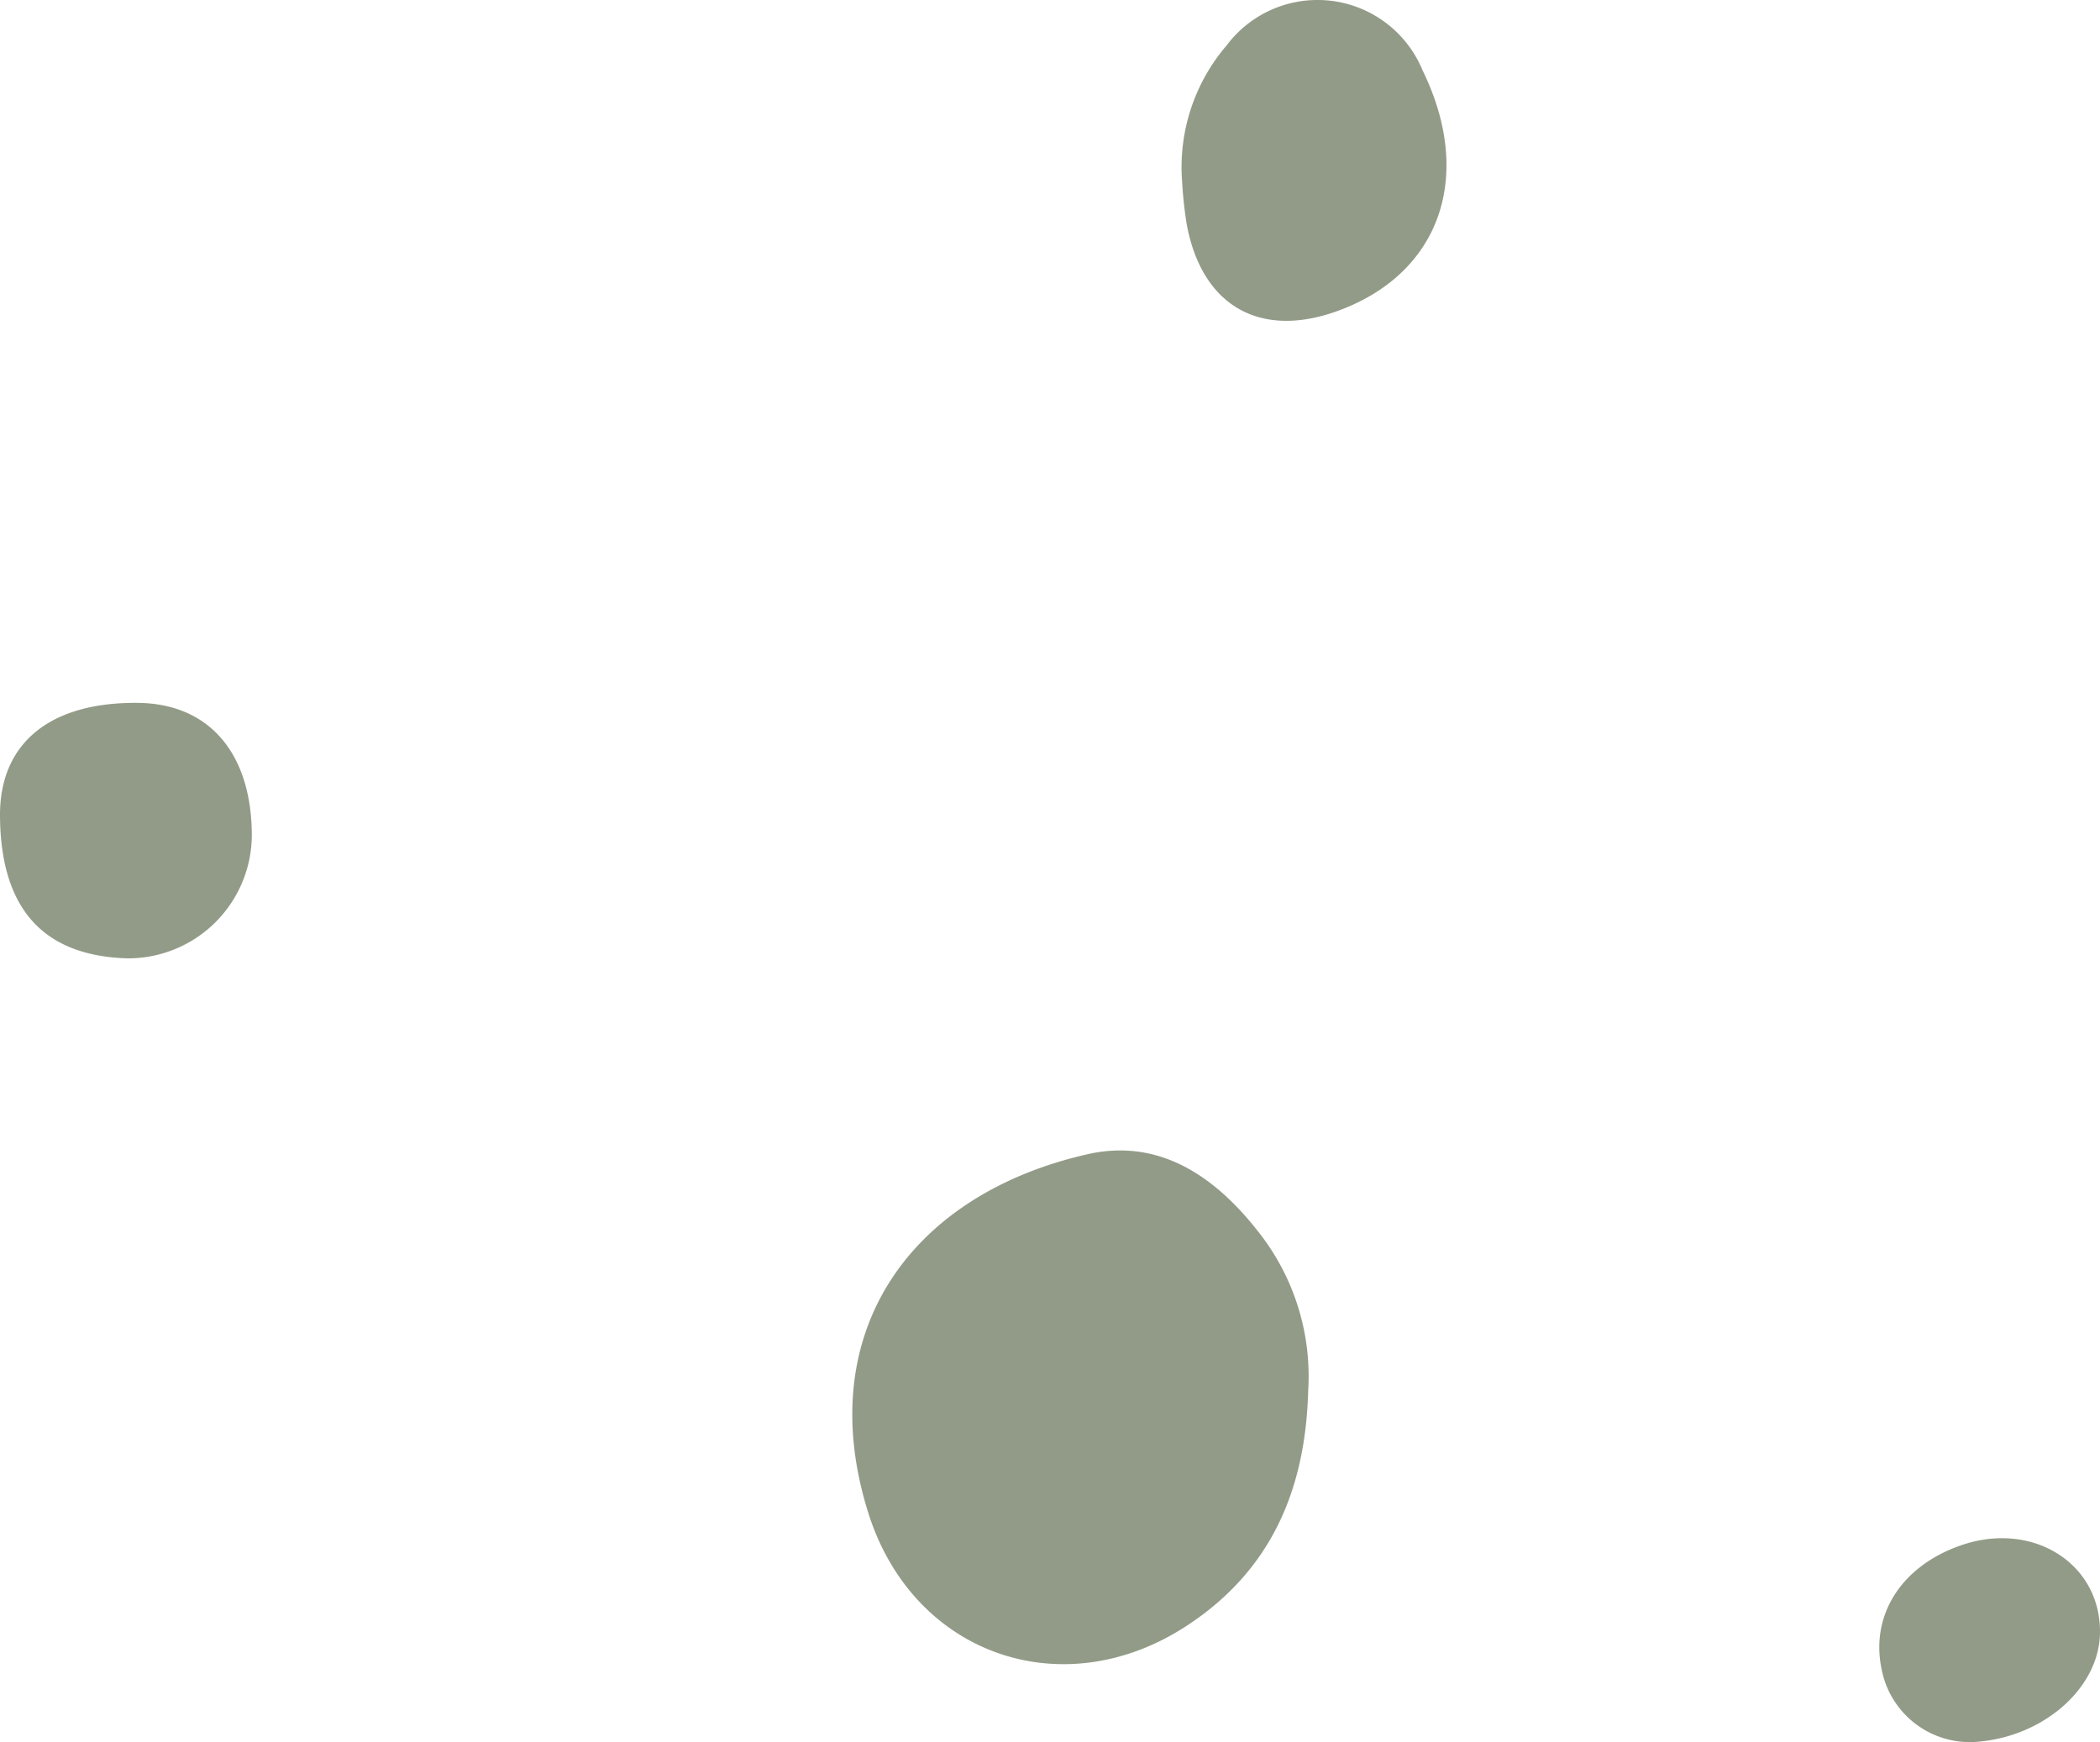
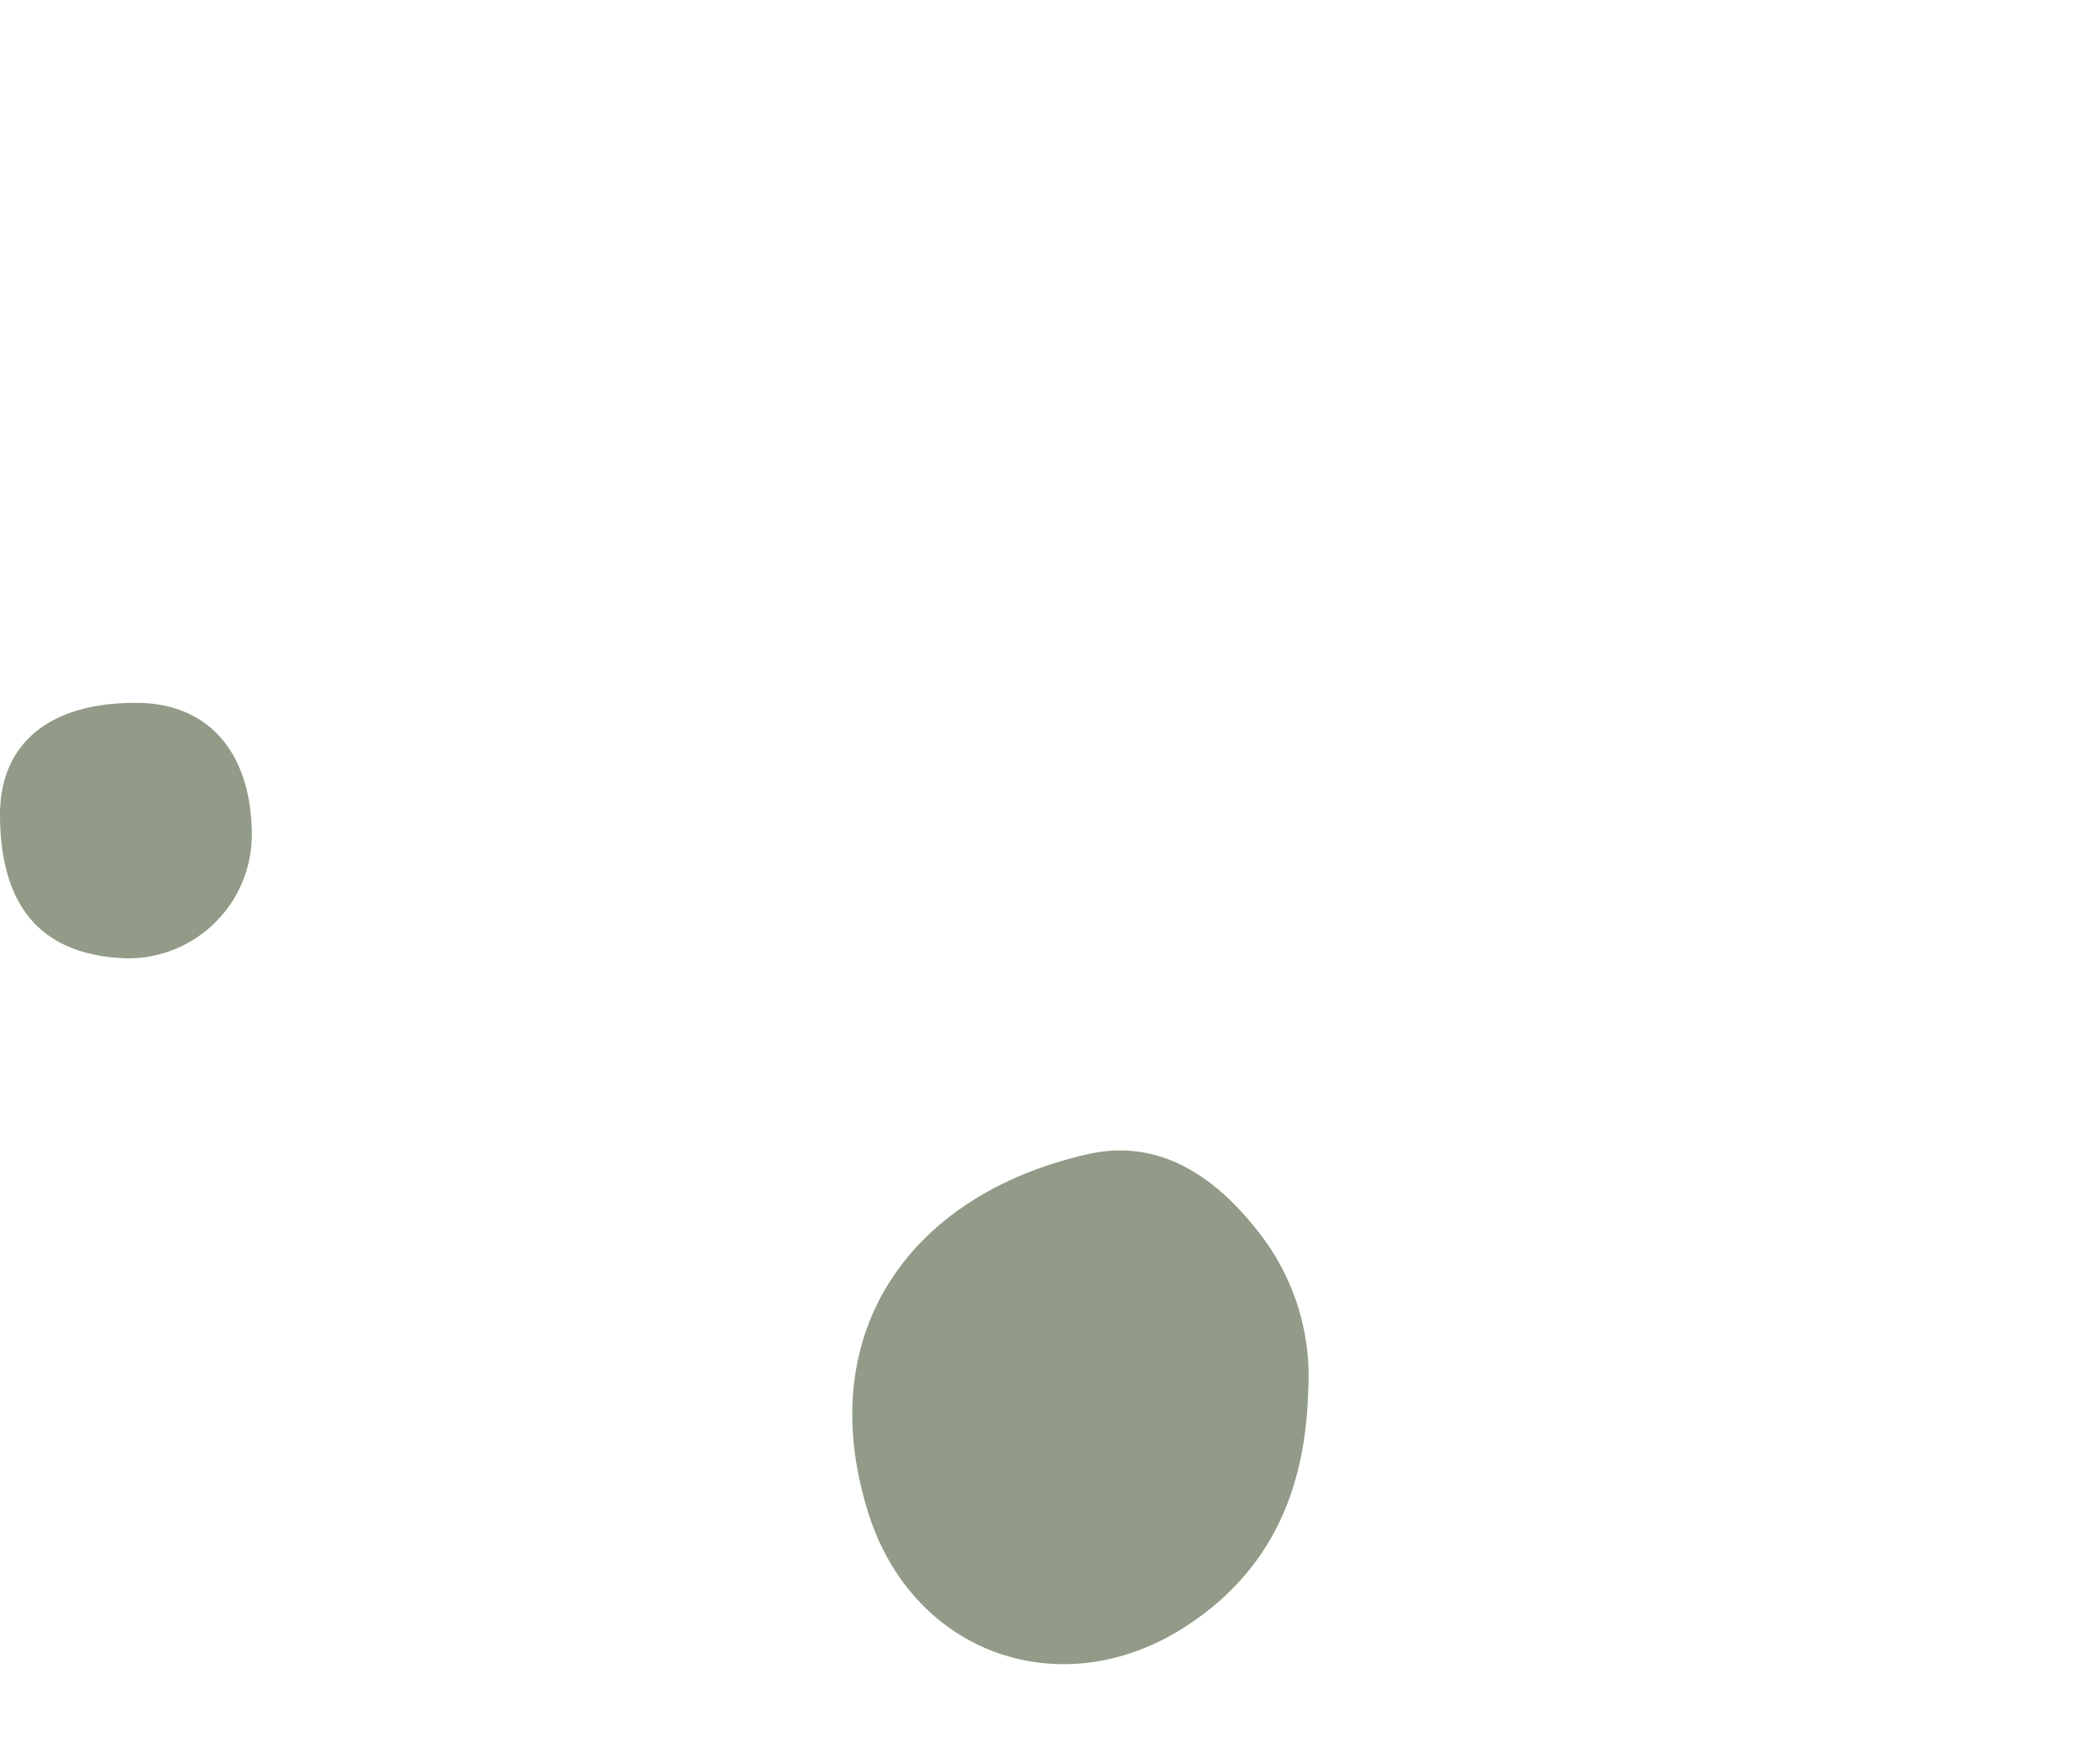
<svg xmlns="http://www.w3.org/2000/svg" width="96.384" height="79.961" viewBox="0 0 96.384 79.961">
  <g id="Group_209" data-name="Group 209" transform="translate(-520.339 -665.567)">
    <path id="Path_168" data-name="Path 168" d="M580.38,729.425c-.122,4.476-1.667,8.206-5.561,10.759-5.7,3.74-12.583,1.342-14.631-5.183-2.581-8.223,1.883-14.6,10.074-16.455,3.318-.749,5.884,1.059,7.843,3.576A10.686,10.686,0,0,1,580.38,729.425Z" fill="#929b87" />
-     <path id="Path_169" data-name="Path 169" d="M574.593,673.875a8.583,8.583,0,0,1,2.041-6.219,5.215,5.215,0,0,1,9,1.147c2.389,4.886.778,9.376-3.968,11.061-3.533,1.254-6.18-.282-6.863-4.018A19.142,19.142,0,0,1,574.593,673.875Z" fill="#929b87" />
    <path id="Path_170" data-name="Path 170" d="M526.689,697.831c3.229.04,5.17,2.277,5.208,6a5.681,5.681,0,0,1-5.715,5.726c-3.875-.118-5.815-2.289-5.843-6.538C520.318,699.675,522.636,697.781,526.689,697.831Z" fill="#929b87" />
-     <path id="Path_171" data-name="Path 171" d="M616.722,740.541c-.044,2.465-2.505,4.68-5.518,4.966a4.121,4.121,0,0,1-4.5-3.3c-.532-2.492.887-4.739,3.6-5.694C613.615,735.34,616.78,737.327,616.722,740.541Z" fill="#929b87" />
  </g>
</svg>